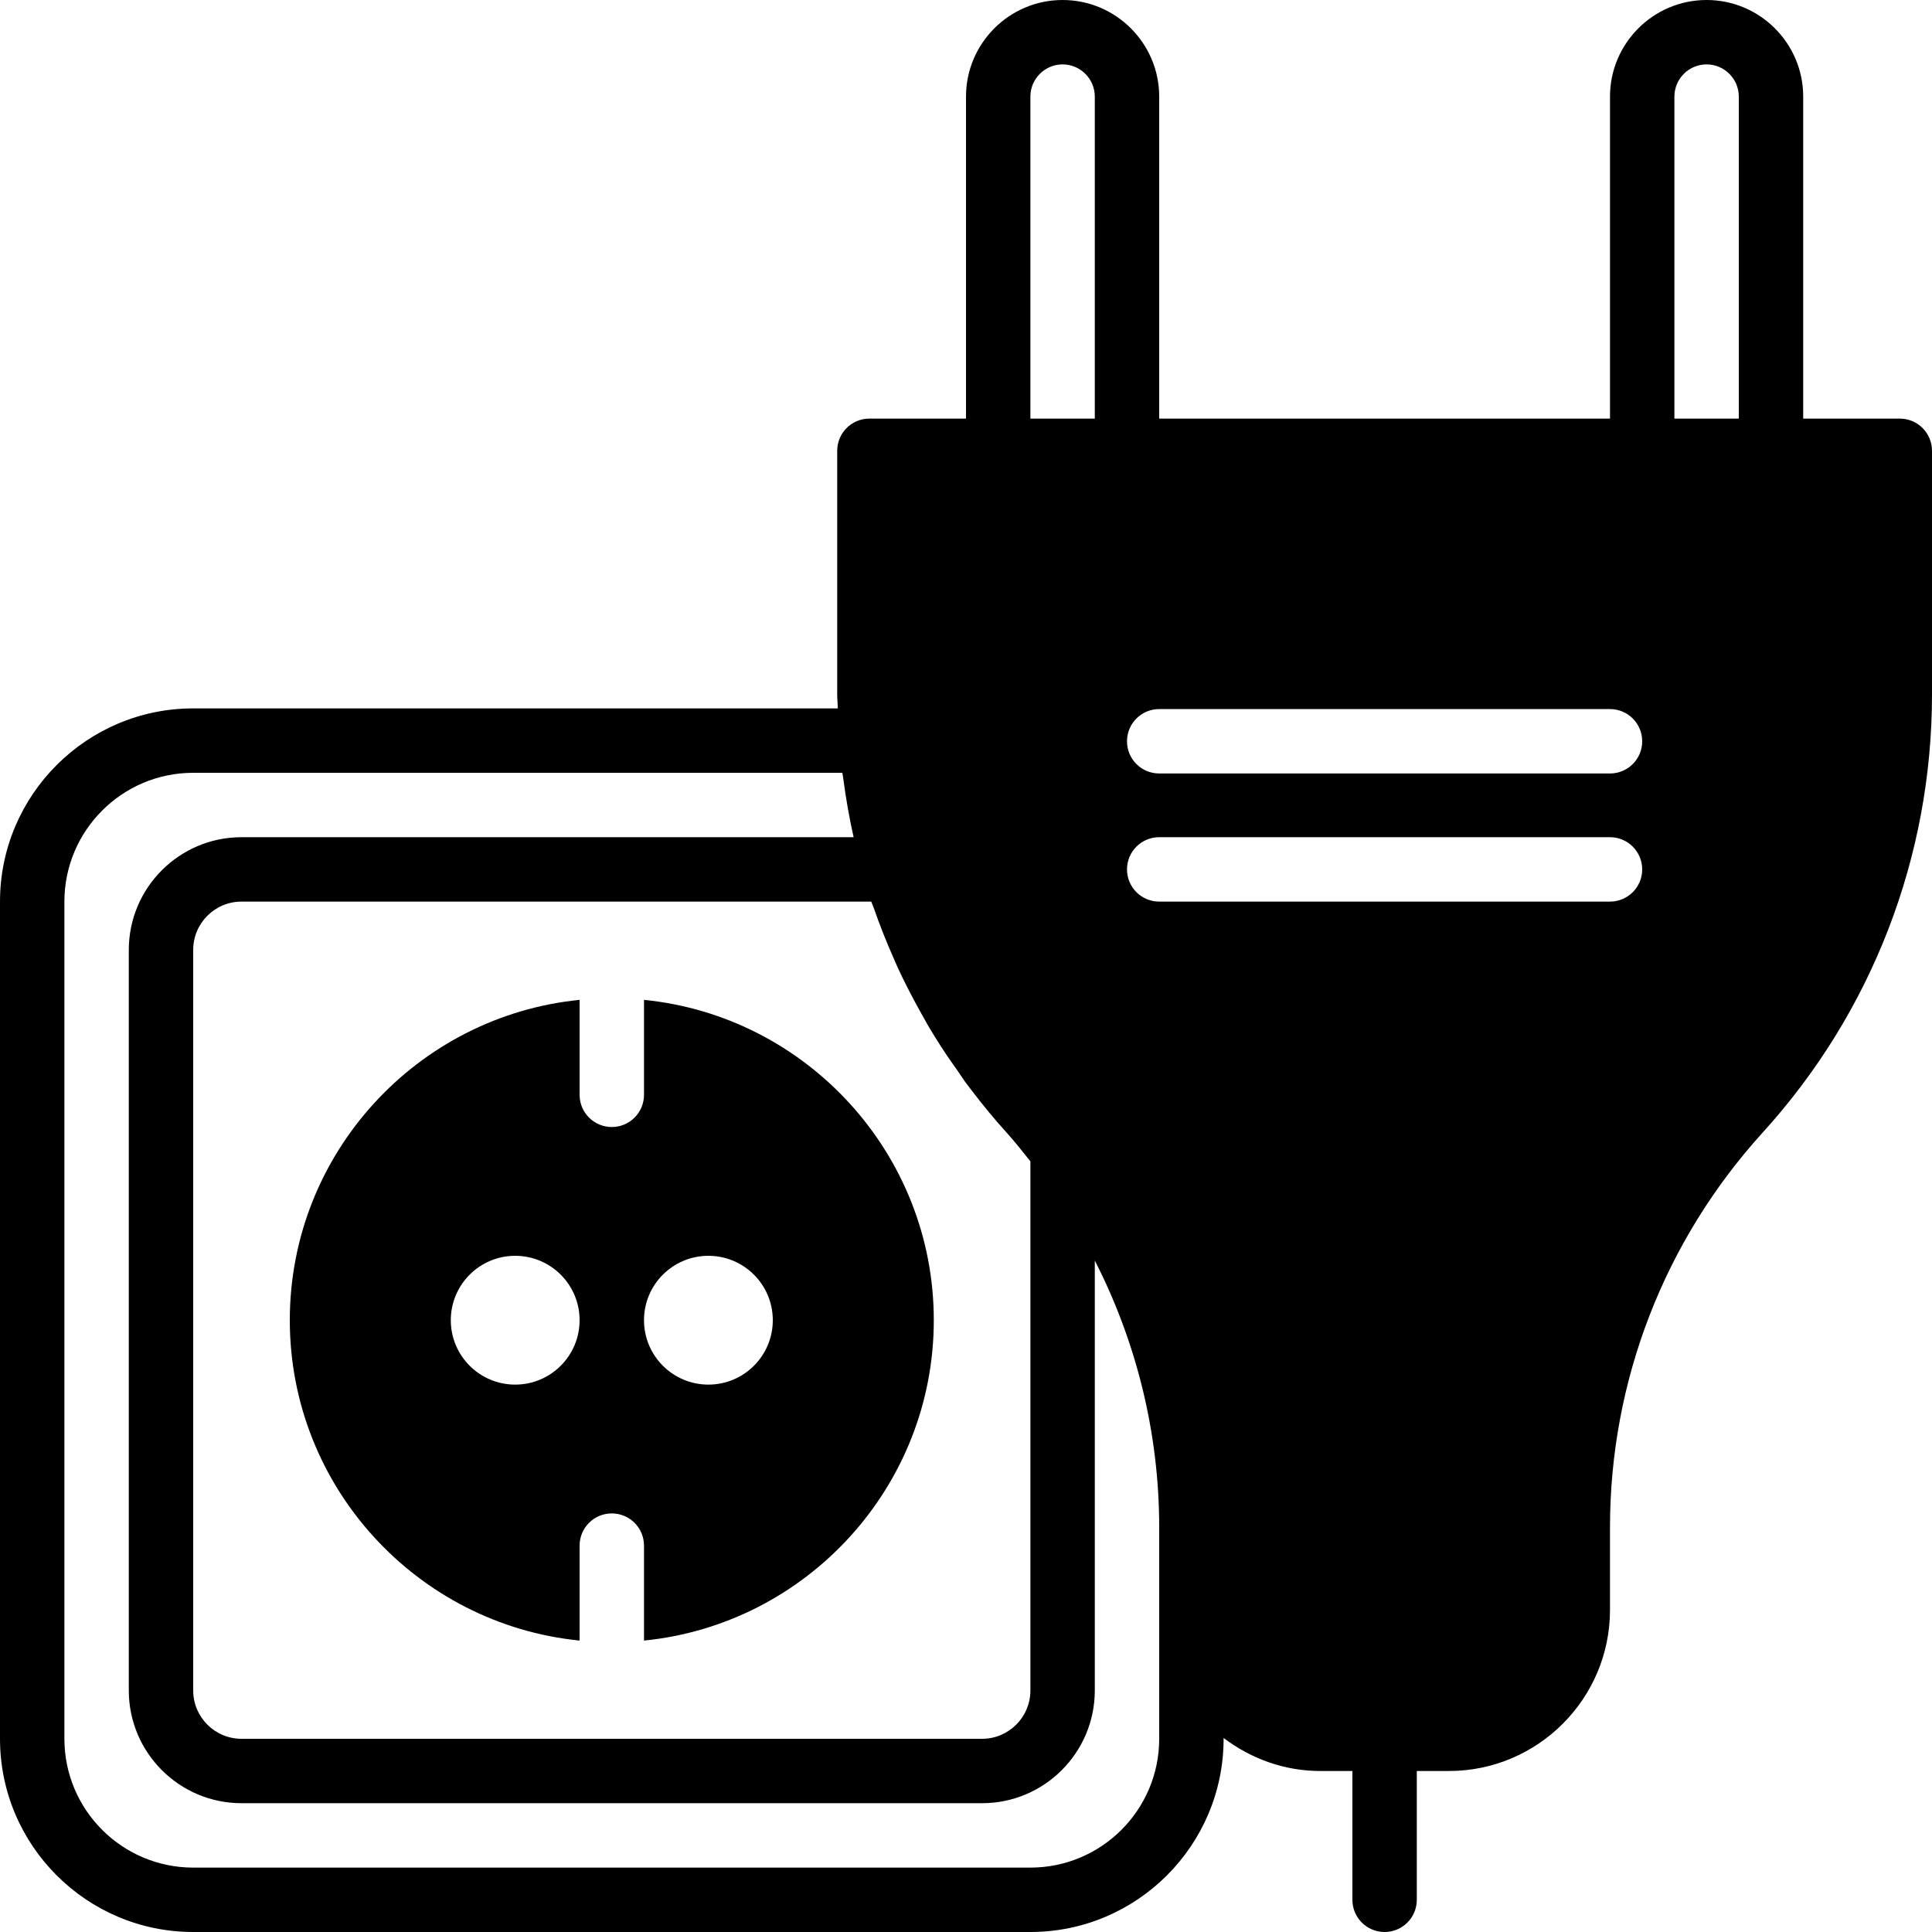
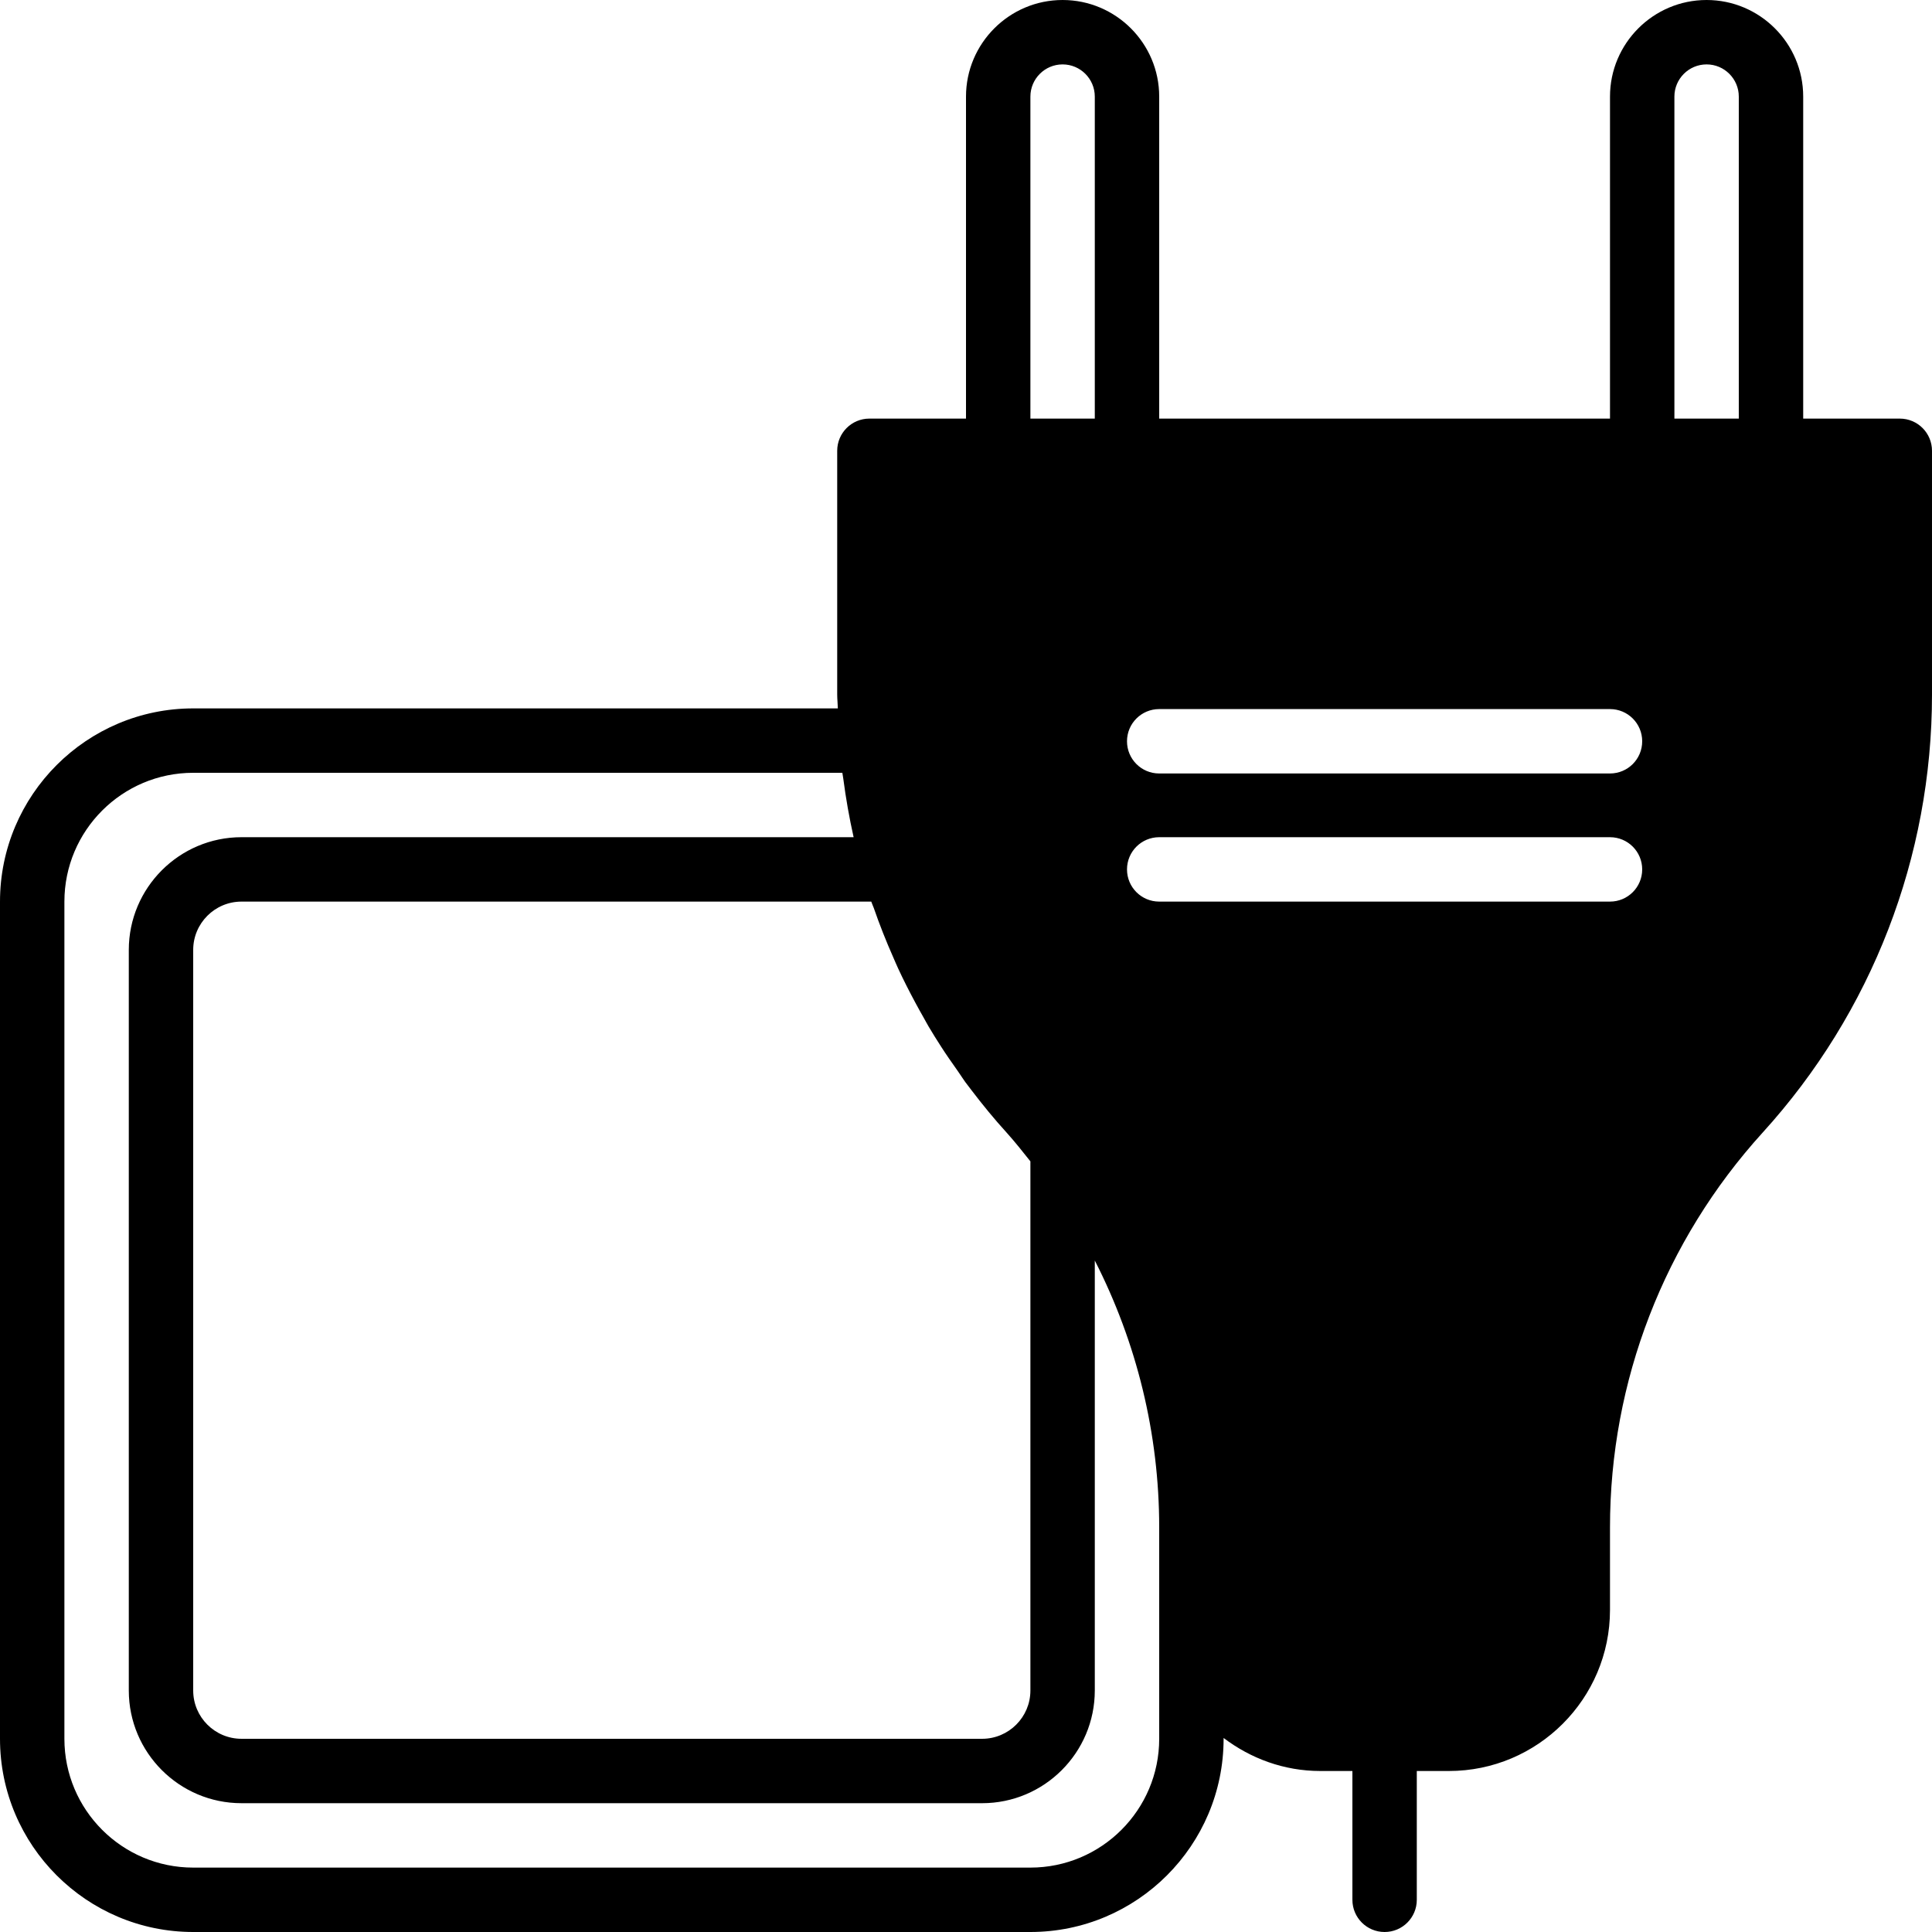
<svg xmlns="http://www.w3.org/2000/svg" fill="#000000" height="800px" width="800px" version="1.1" id="Layer_1" viewBox="0 0 503.607 503.607" xml:space="preserve">
  <g>
    <g>
      <g>
-         <path d="M151.082,427.642v-24.752c0-4.642,3.752-8.393,8.393-8.393s8.393,3.752,8.393,8.393v24.752     c42.353-4.222,75.541-40.062,75.541-83.506s-33.188-79.284-75.541-83.506v24.752c0,4.642-3.752,8.393-8.393,8.393     s-8.393-3.752-8.393-8.393v-24.752c-42.353,4.222-75.541,40.062-75.541,83.506S108.729,423.42,151.082,427.642z M184.656,327.348     c9.275,0,16.787,7.521,16.787,16.787s-7.512,16.787-16.787,16.787c-9.275,0-16.787-7.521-16.787-16.787     S175.381,327.348,184.656,327.348z M134.295,327.348c9.275,0,16.787,7.521,16.787,16.787s-7.512,16.787-16.787,16.787     c-9.275,0-16.787-7.521-16.787-16.787S125.02,327.348,134.295,327.348z" />
        <path d="M495.213,109.115h-25.18V25.18c0-13.883-11.298-25.18-25.18-25.18s-25.18,11.298-25.18,25.18v83.934H302.164V25.18     c0-13.883-11.298-25.18-25.18-25.18s-25.18,11.298-25.18,25.18v83.934h-25.18c-4.642,0-8.393,3.76-8.393,8.393v63.522     c0,1.217,0.143,2.417,0.168,3.626H50.361C22.587,184.656,0,207.251,0,235.016v218.23c0,27.774,22.587,50.361,50.361,50.361     H268.59c27.774,0,50.361-22.587,50.361-50.361v-0.218c7.042,5.33,15.713,8.612,25.206,8.612h8.368v33.574     c0,4.642,3.752,8.393,8.393,8.393c4.642,0,8.393-3.752,8.393-8.393v-33.574h8.368c23.157,0,41.992-18.835,41.992-41.984v-21.512     c0-38.123,14.126-74.66,39.802-102.929c28.462-31.307,44.133-71.856,44.133-114.176v-63.53     C503.607,112.875,499.855,109.115,495.213,109.115z M268.59,25.18c0-4.625,3.76-8.393,8.393-8.393s8.393,3.769,8.393,8.393     v83.934H268.59V25.18z M227.11,235.016c0.185,0.571,0.453,1.1,0.655,1.662c1.511,4.373,3.215,8.662,5.086,12.892     c0.428,0.965,0.823,1.93,1.267,2.879c1.393,3.013,2.896,5.959,4.465,8.88c0.739,1.377,1.494,2.736,2.266,4.088     c0.42,0.739,0.814,1.502,1.251,2.233c1.041,1.754,2.115,3.475,3.223,5.187c1.326,2.082,2.753,4.088,4.172,6.11     c0.185,0.269,0.361,0.537,0.554,0.806c0.537,0.755,1.016,1.544,1.561,2.291c0.537,0.722,1.083,1.427,1.628,2.14     c2.896,3.802,5.917,7.495,9.141,11.037c2.191,2.417,4.188,4.977,6.211,7.504v137.929c0,6.95-5.649,12.59-12.59,12.59H62.951     c-6.941,0-12.59-5.64-12.59-12.59V247.607c0-6.941,5.649-12.59,12.59-12.59H227.11z M302.164,419.655v33.591     c0,18.524-15.058,33.574-33.574,33.574H50.361c-18.516,0-33.574-15.049-33.574-33.574v-218.23     c0-18.516,15.058-33.574,33.574-33.574h169.212c0.067,0.52,0.176,1.016,0.243,1.528c0.672,5.145,1.57,10.232,2.694,15.259H62.951     c-16.199,0-29.377,13.186-29.377,29.377v193.049c0,16.199,13.178,29.377,29.377,29.377H256c16.199,0,29.377-13.178,29.377-29.377     V328.578c10.92,21.361,16.787,45.115,16.787,69.556V419.655z M419.672,235.016H302.164c-4.642,0-8.393-3.752-8.393-8.393     c0-4.633,3.752-8.393,8.393-8.393h117.508c4.642,0,8.393,3.76,8.393,8.393C428.066,231.265,424.314,235.016,419.672,235.016z      M419.672,201.619H302.164c-4.642,0-8.393-3.752-8.393-8.393c0-4.642,3.752-8.393,8.393-8.393h117.508     c4.642,0,8.393,3.752,8.393,8.393C428.066,197.867,424.314,201.619,419.672,201.619z M453.246,109.115h-16.787V25.18     c0-4.625,3.76-8.393,8.393-8.393c4.633,0,8.393,3.769,8.393,8.393V109.115z" />
      </g>
    </g>
  </g>
</svg>